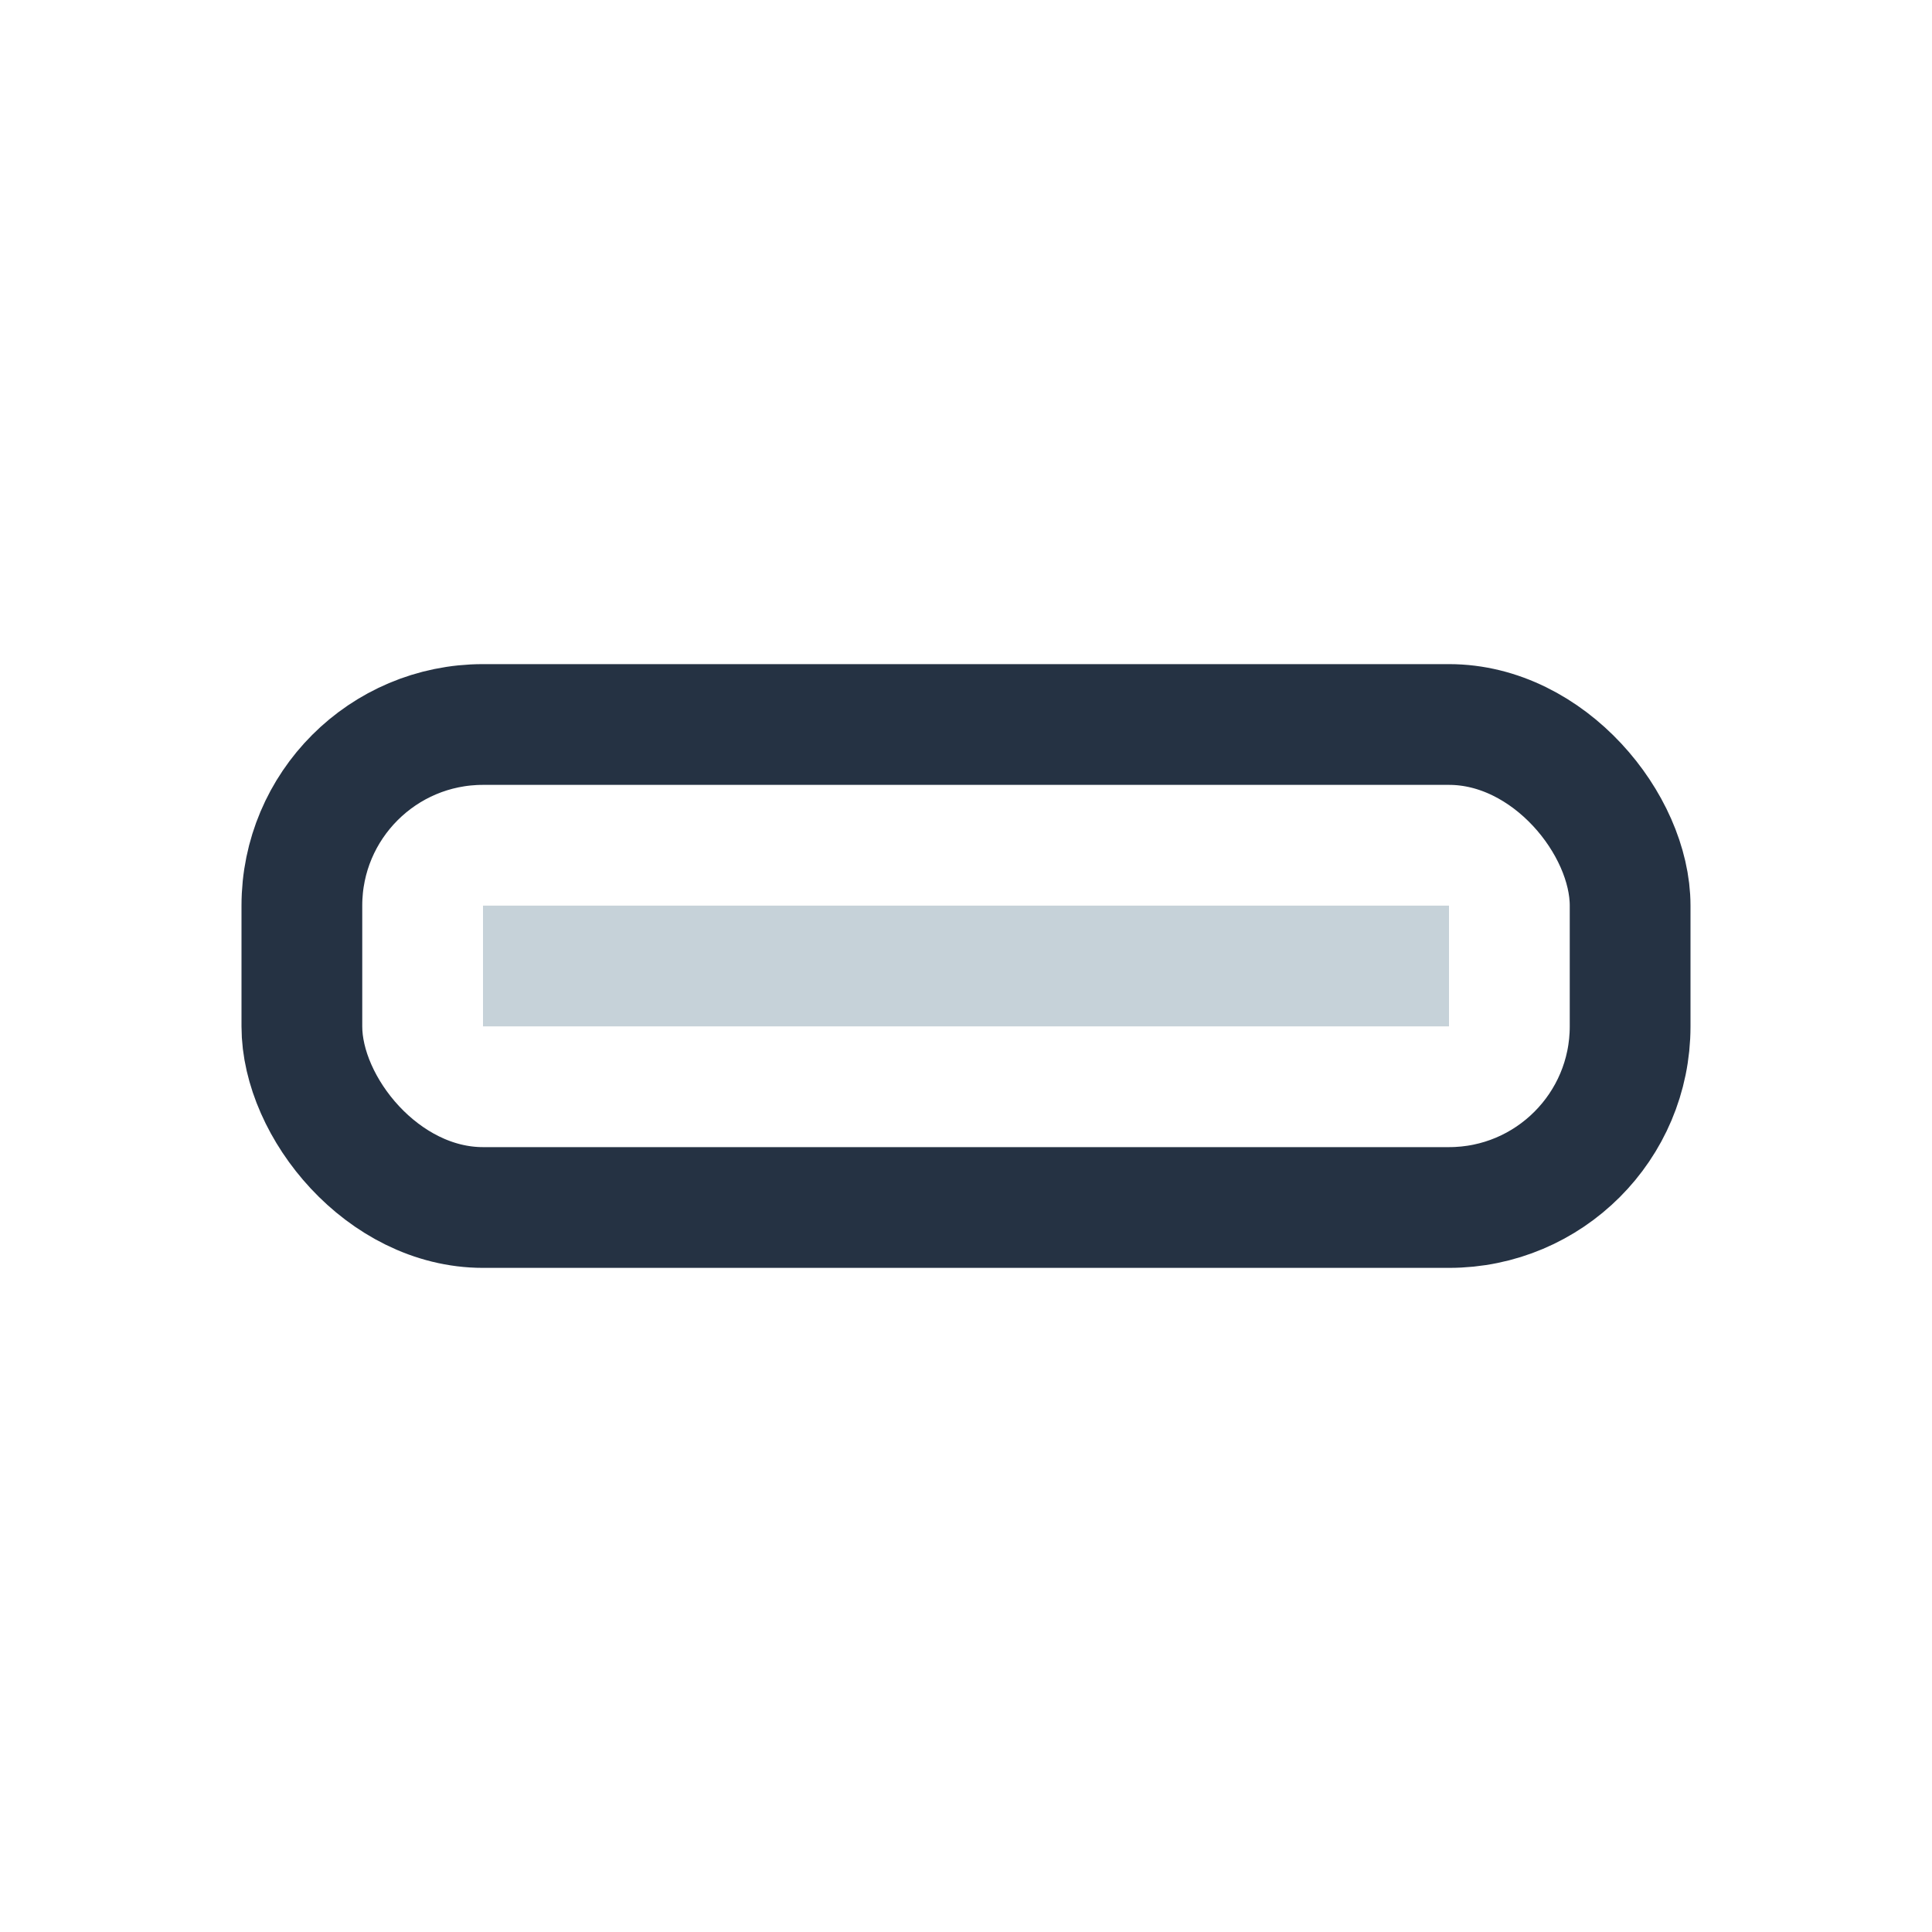
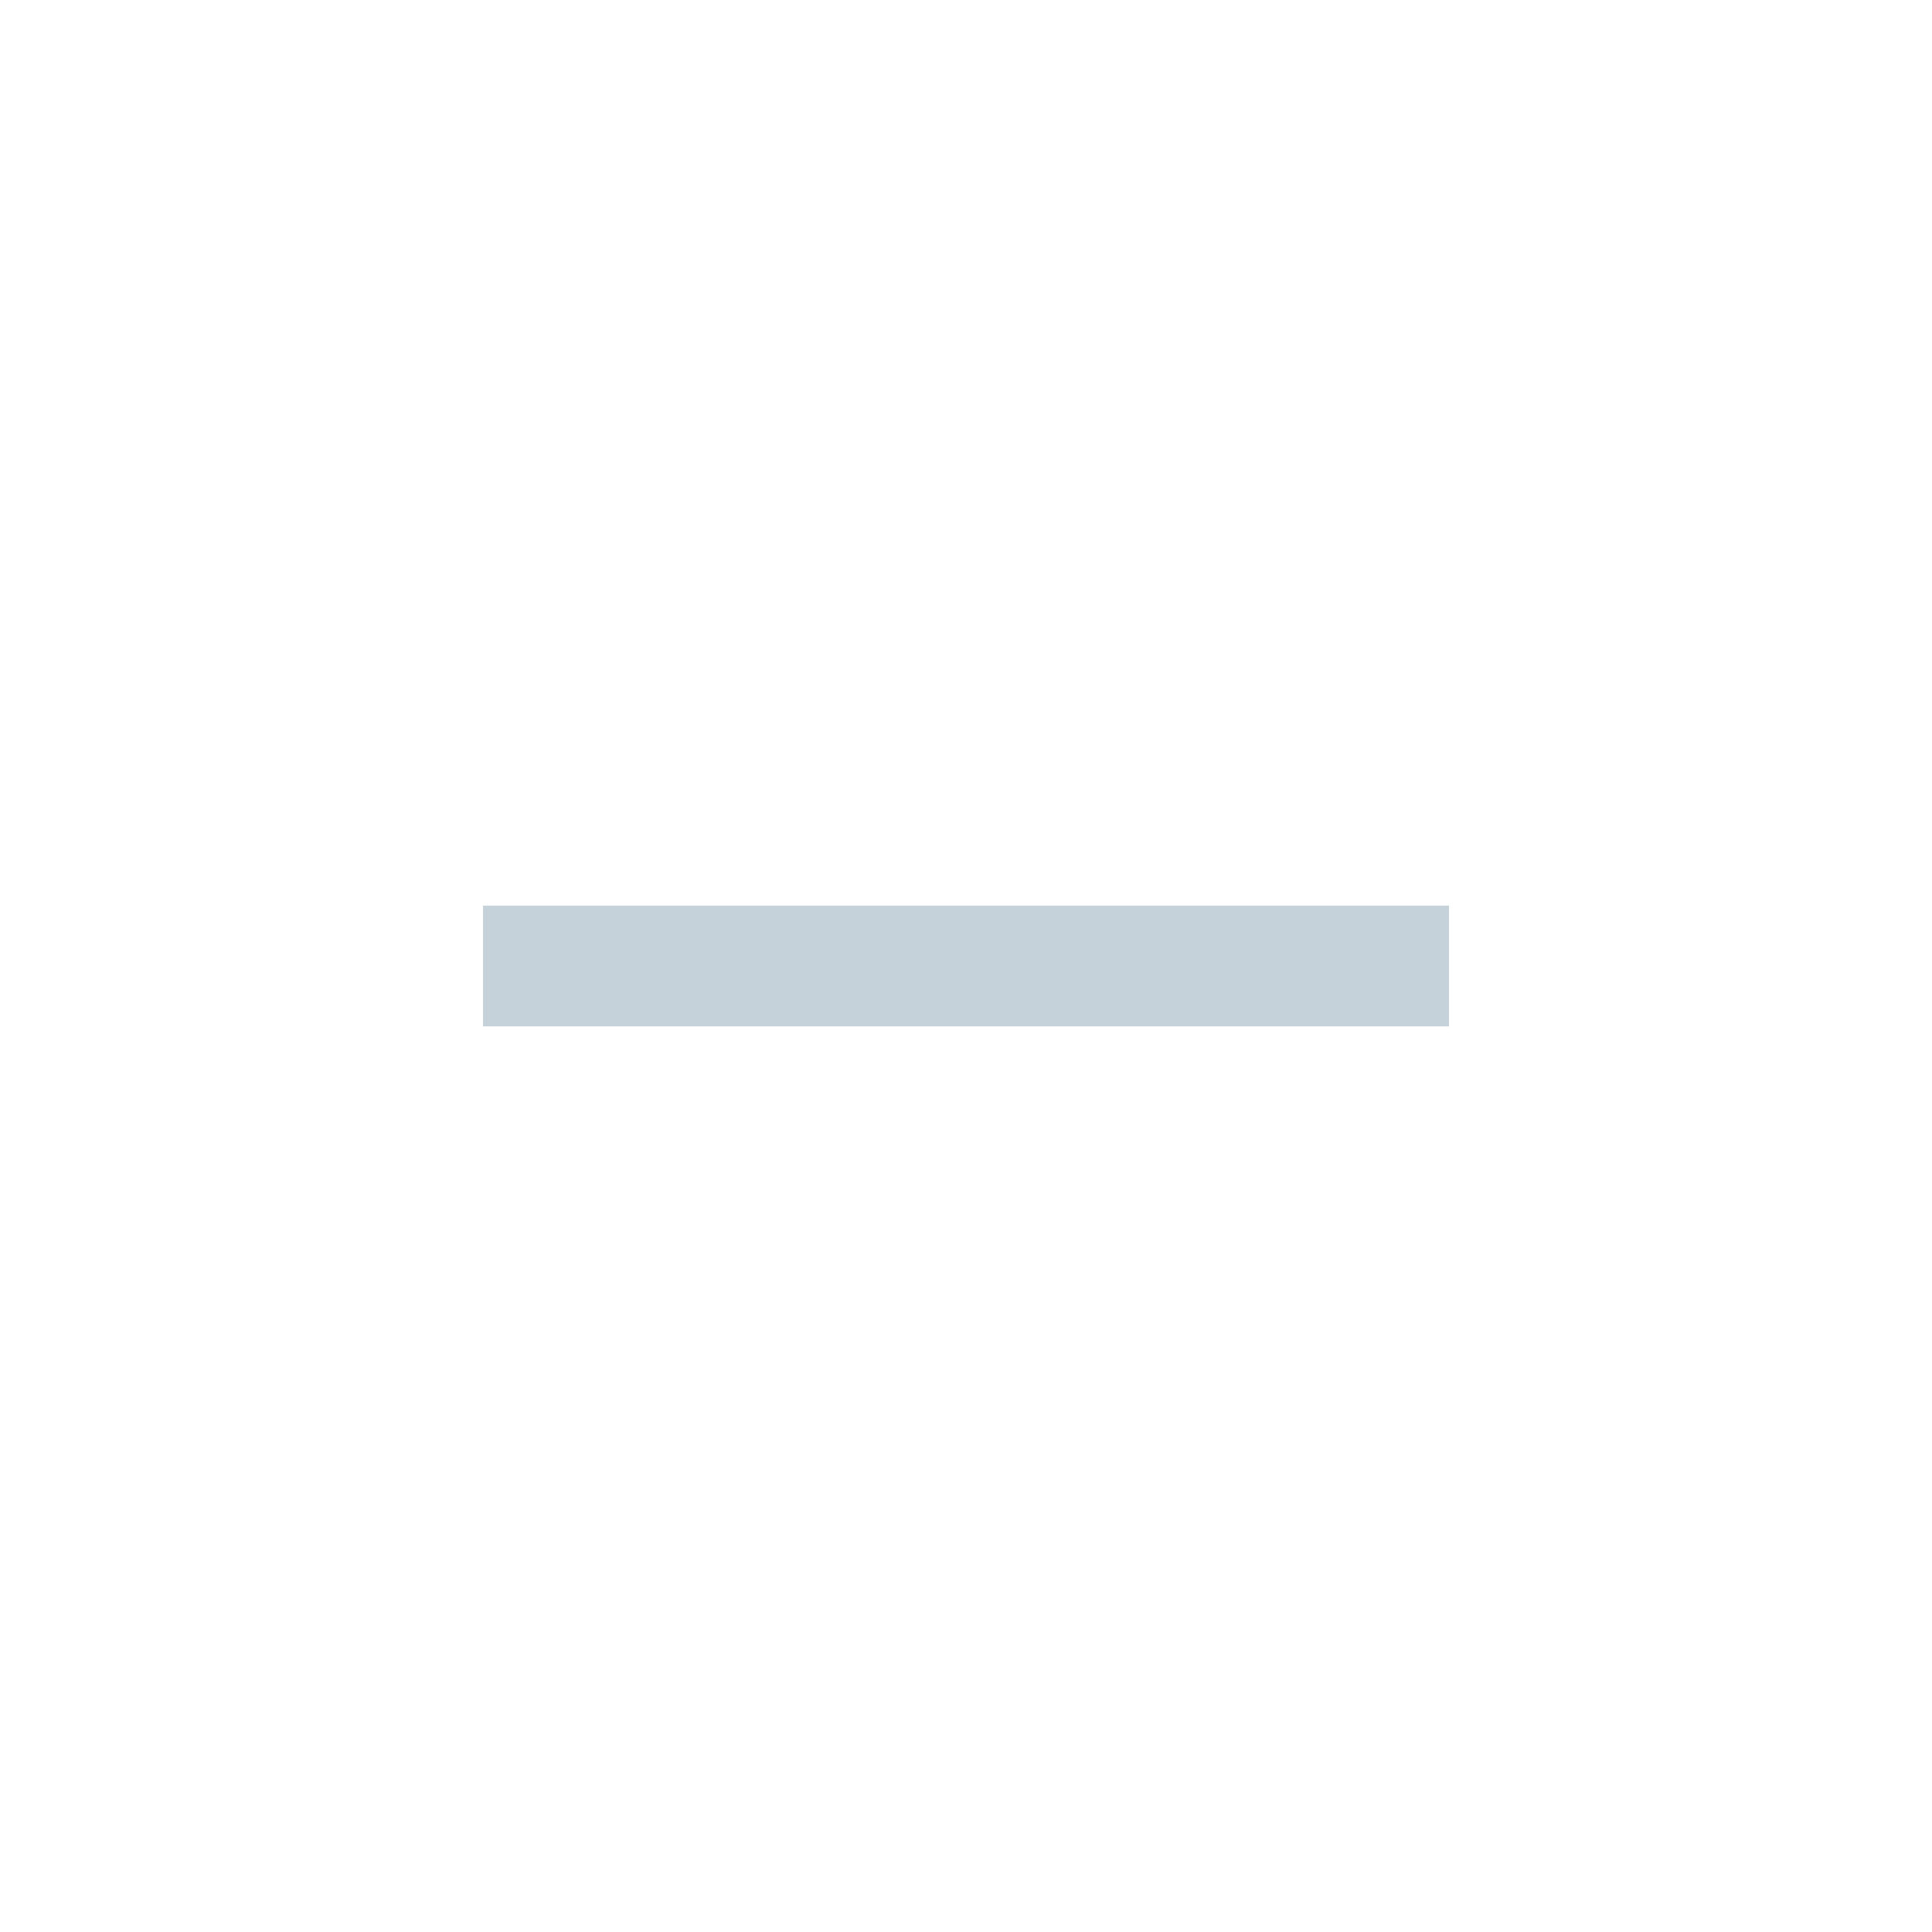
<svg xmlns="http://www.w3.org/2000/svg" width="32" height="32" viewBox="0 0 32 32">
-   <rect x="5" y="12" width="22" height="8" rx="3" fill="none" stroke="#253243" stroke-width="2" />
  <rect x="8" y="15" width="16" height="2" fill="#C6D2D9" />
</svg>